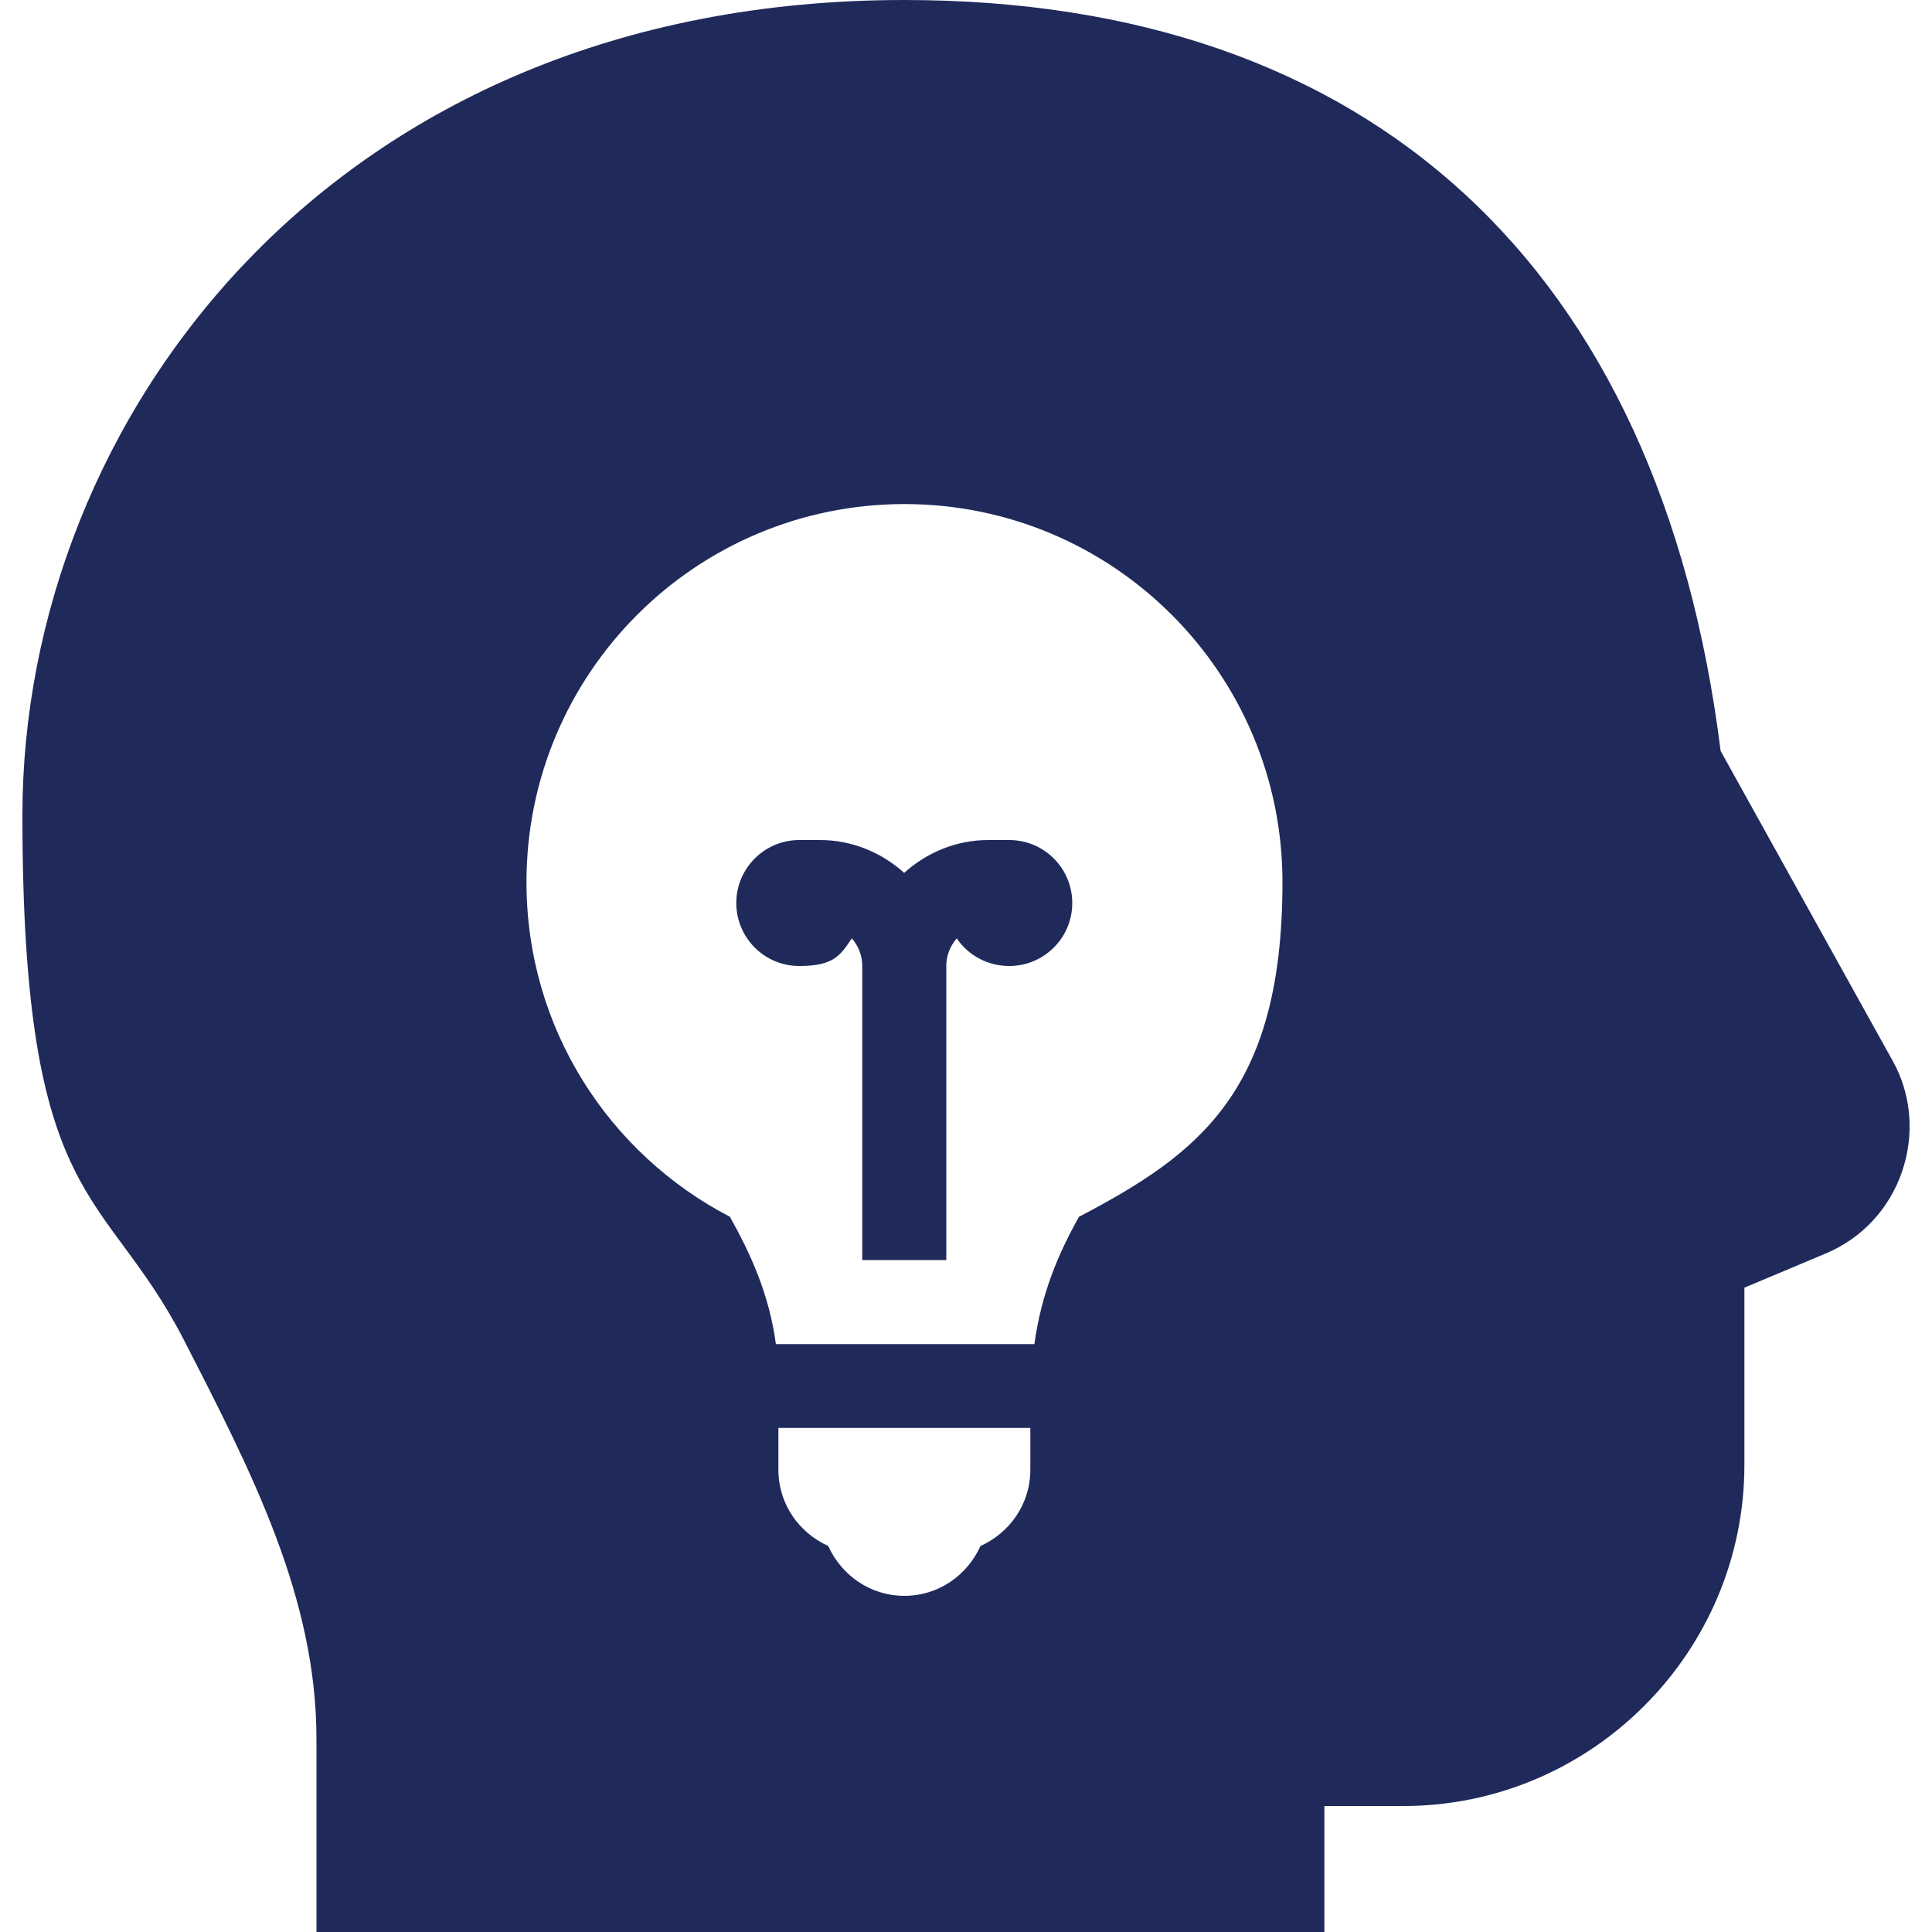
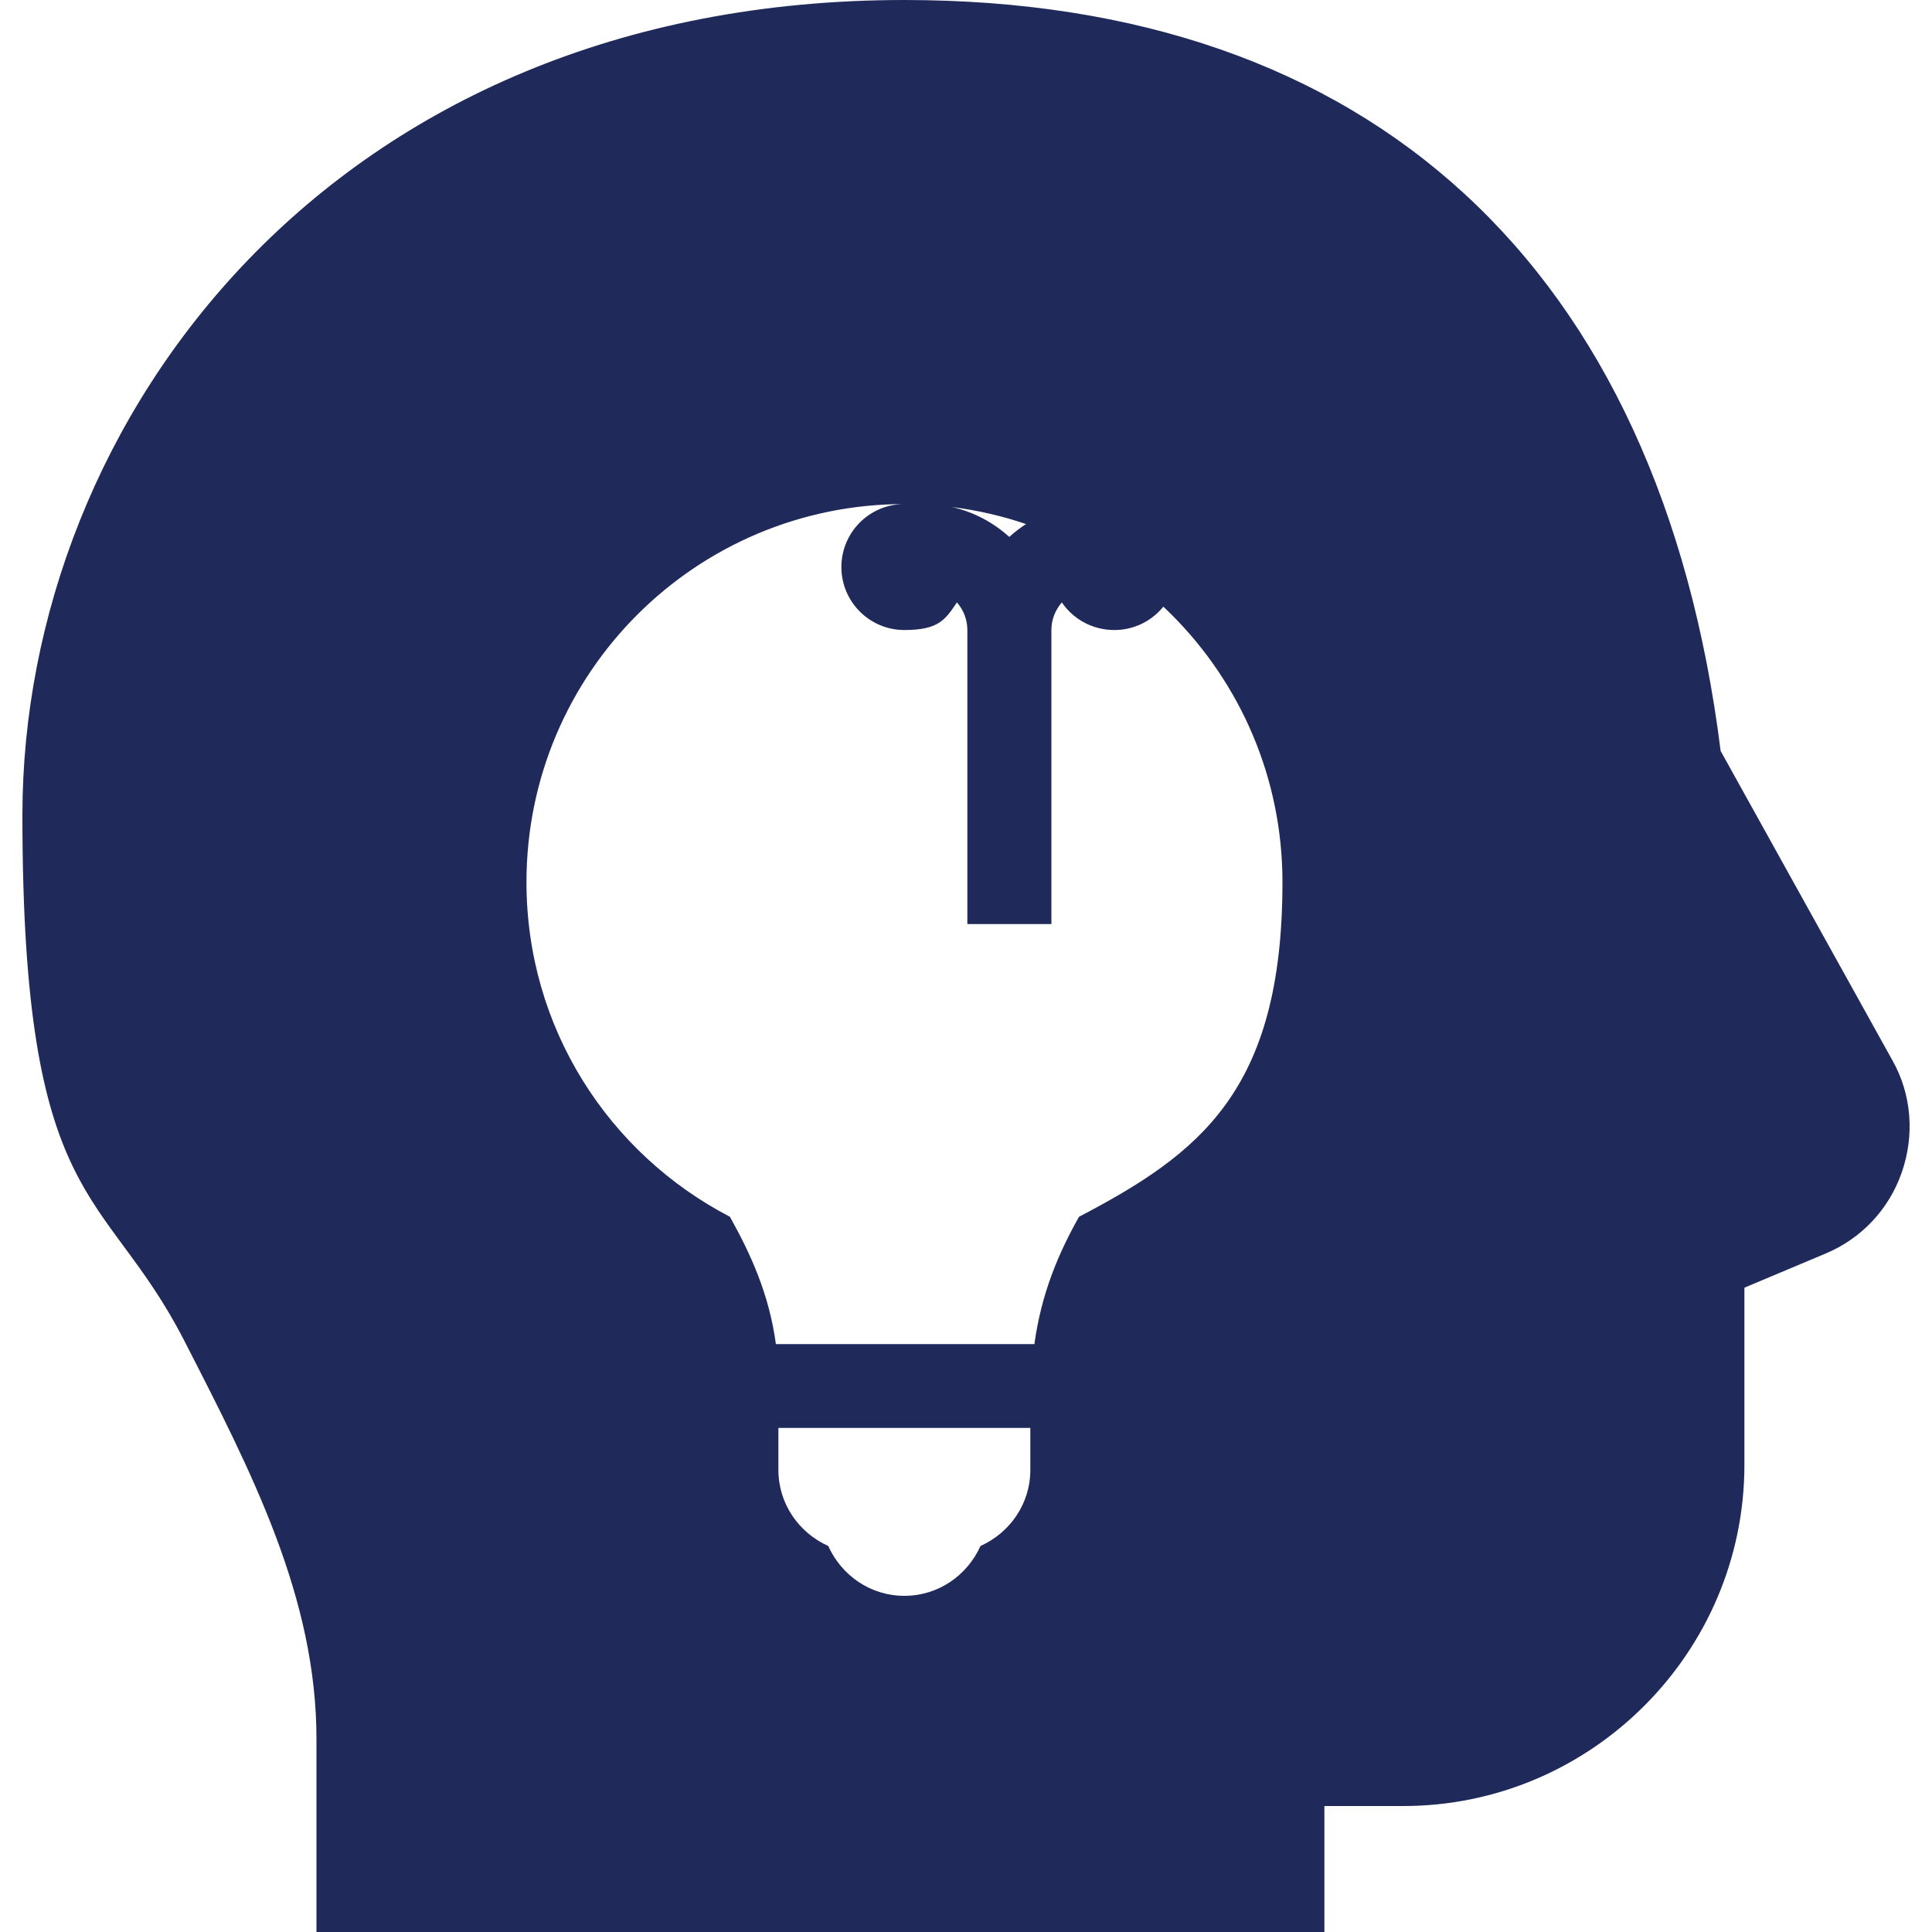
<svg xmlns="http://www.w3.org/2000/svg" id="Layer_1" version="1.1" viewBox="0 0 1000 1000">
  <defs>
    <style>
      .st0 {
        fill: #202a5a;
      }
    </style>
  </defs>
-   <path class="st0" d="M468.1,0C171.6,0,11.6,217.4,11.6,421.9s42.4,191.5,83.6,271.7c35.2,68.6,68.6,133.3,68.6,206.5v99.9h521.7v-65.2h40.8c97.2,0,176.6-79.4,176.6-176.6v-91.7l42.1-17.7c18.6-7.8,32.8-23,39.4-42.1,6.6-19.1,5.1-40.1-4.8-57.7l-89-160.3C859.2,138,709.3,0,468.1,0ZM468.1,260.9c108.1,0,195.7,87.6,195.7,195.7s-42.9,140.5-105.3,173.2c-10.7,19-19.5,39.7-23.1,65.9h-133.8c-3.5-26-13.2-46.9-23.8-65.9-62.7-32.6-105.3-97.7-105.3-173.2,0-108.1,87.6-195.7,195.7-195.7ZM413.7,434.8c-18,0-32.6,14.6-32.6,32.6s14.6,32.6,32.6,32.6,21.3-5.6,27.2-14.3c3.3,3.8,5.4,8.7,5.4,14.3v152.2h43.5v-152.2c0-5.6,2.1-10.4,5.4-14.3,5.9,8.7,15.9,14.3,27.2,14.3,18,0,32.6-14.6,32.6-32.6s-14.6-32.6-32.6-32.6h-10.9c-16.6,0-31.9,6.5-43.5,17-11.5-10.4-26.8-17-43.5-17h-10.9ZM402.9,739.1h130.4v21.7c0,17.7-10.7,32.6-25.8,39.4-6.8,15.1-21.7,25.8-39.4,25.8s-32.6-10.7-39.4-25.8c-15.1-6.8-25.8-21.7-25.8-39.4v-21.7Z" />
+   <path class="st0" d="M468.1,0C171.6,0,11.6,217.4,11.6,421.9s42.4,191.5,83.6,271.7c35.2,68.6,68.6,133.3,68.6,206.5v99.9h521.7v-65.2h40.8c97.2,0,176.6-79.4,176.6-176.6v-91.7l42.1-17.7c18.6-7.8,32.8-23,39.4-42.1,6.6-19.1,5.1-40.1-4.8-57.7l-89-160.3C859.2,138,709.3,0,468.1,0ZM468.1,260.9c108.1,0,195.7,87.6,195.7,195.7s-42.9,140.5-105.3,173.2c-10.7,19-19.5,39.7-23.1,65.9h-133.8c-3.5-26-13.2-46.9-23.8-65.9-62.7-32.6-105.3-97.7-105.3-173.2,0-108.1,87.6-195.7,195.7-195.7Zc-18,0-32.6,14.6-32.6,32.6s14.6,32.6,32.6,32.6,21.3-5.6,27.2-14.3c3.3,3.8,5.4,8.7,5.4,14.3v152.2h43.5v-152.2c0-5.6,2.1-10.4,5.4-14.3,5.9,8.7,15.9,14.3,27.2,14.3,18,0,32.6-14.6,32.6-32.6s-14.6-32.6-32.6-32.6h-10.9c-16.6,0-31.9,6.5-43.5,17-11.5-10.4-26.8-17-43.5-17h-10.9ZM402.9,739.1h130.4v21.7c0,17.7-10.7,32.6-25.8,39.4-6.8,15.1-21.7,25.8-39.4,25.8s-32.6-10.7-39.4-25.8c-15.1-6.8-25.8-21.7-25.8-39.4v-21.7Z" />
</svg>